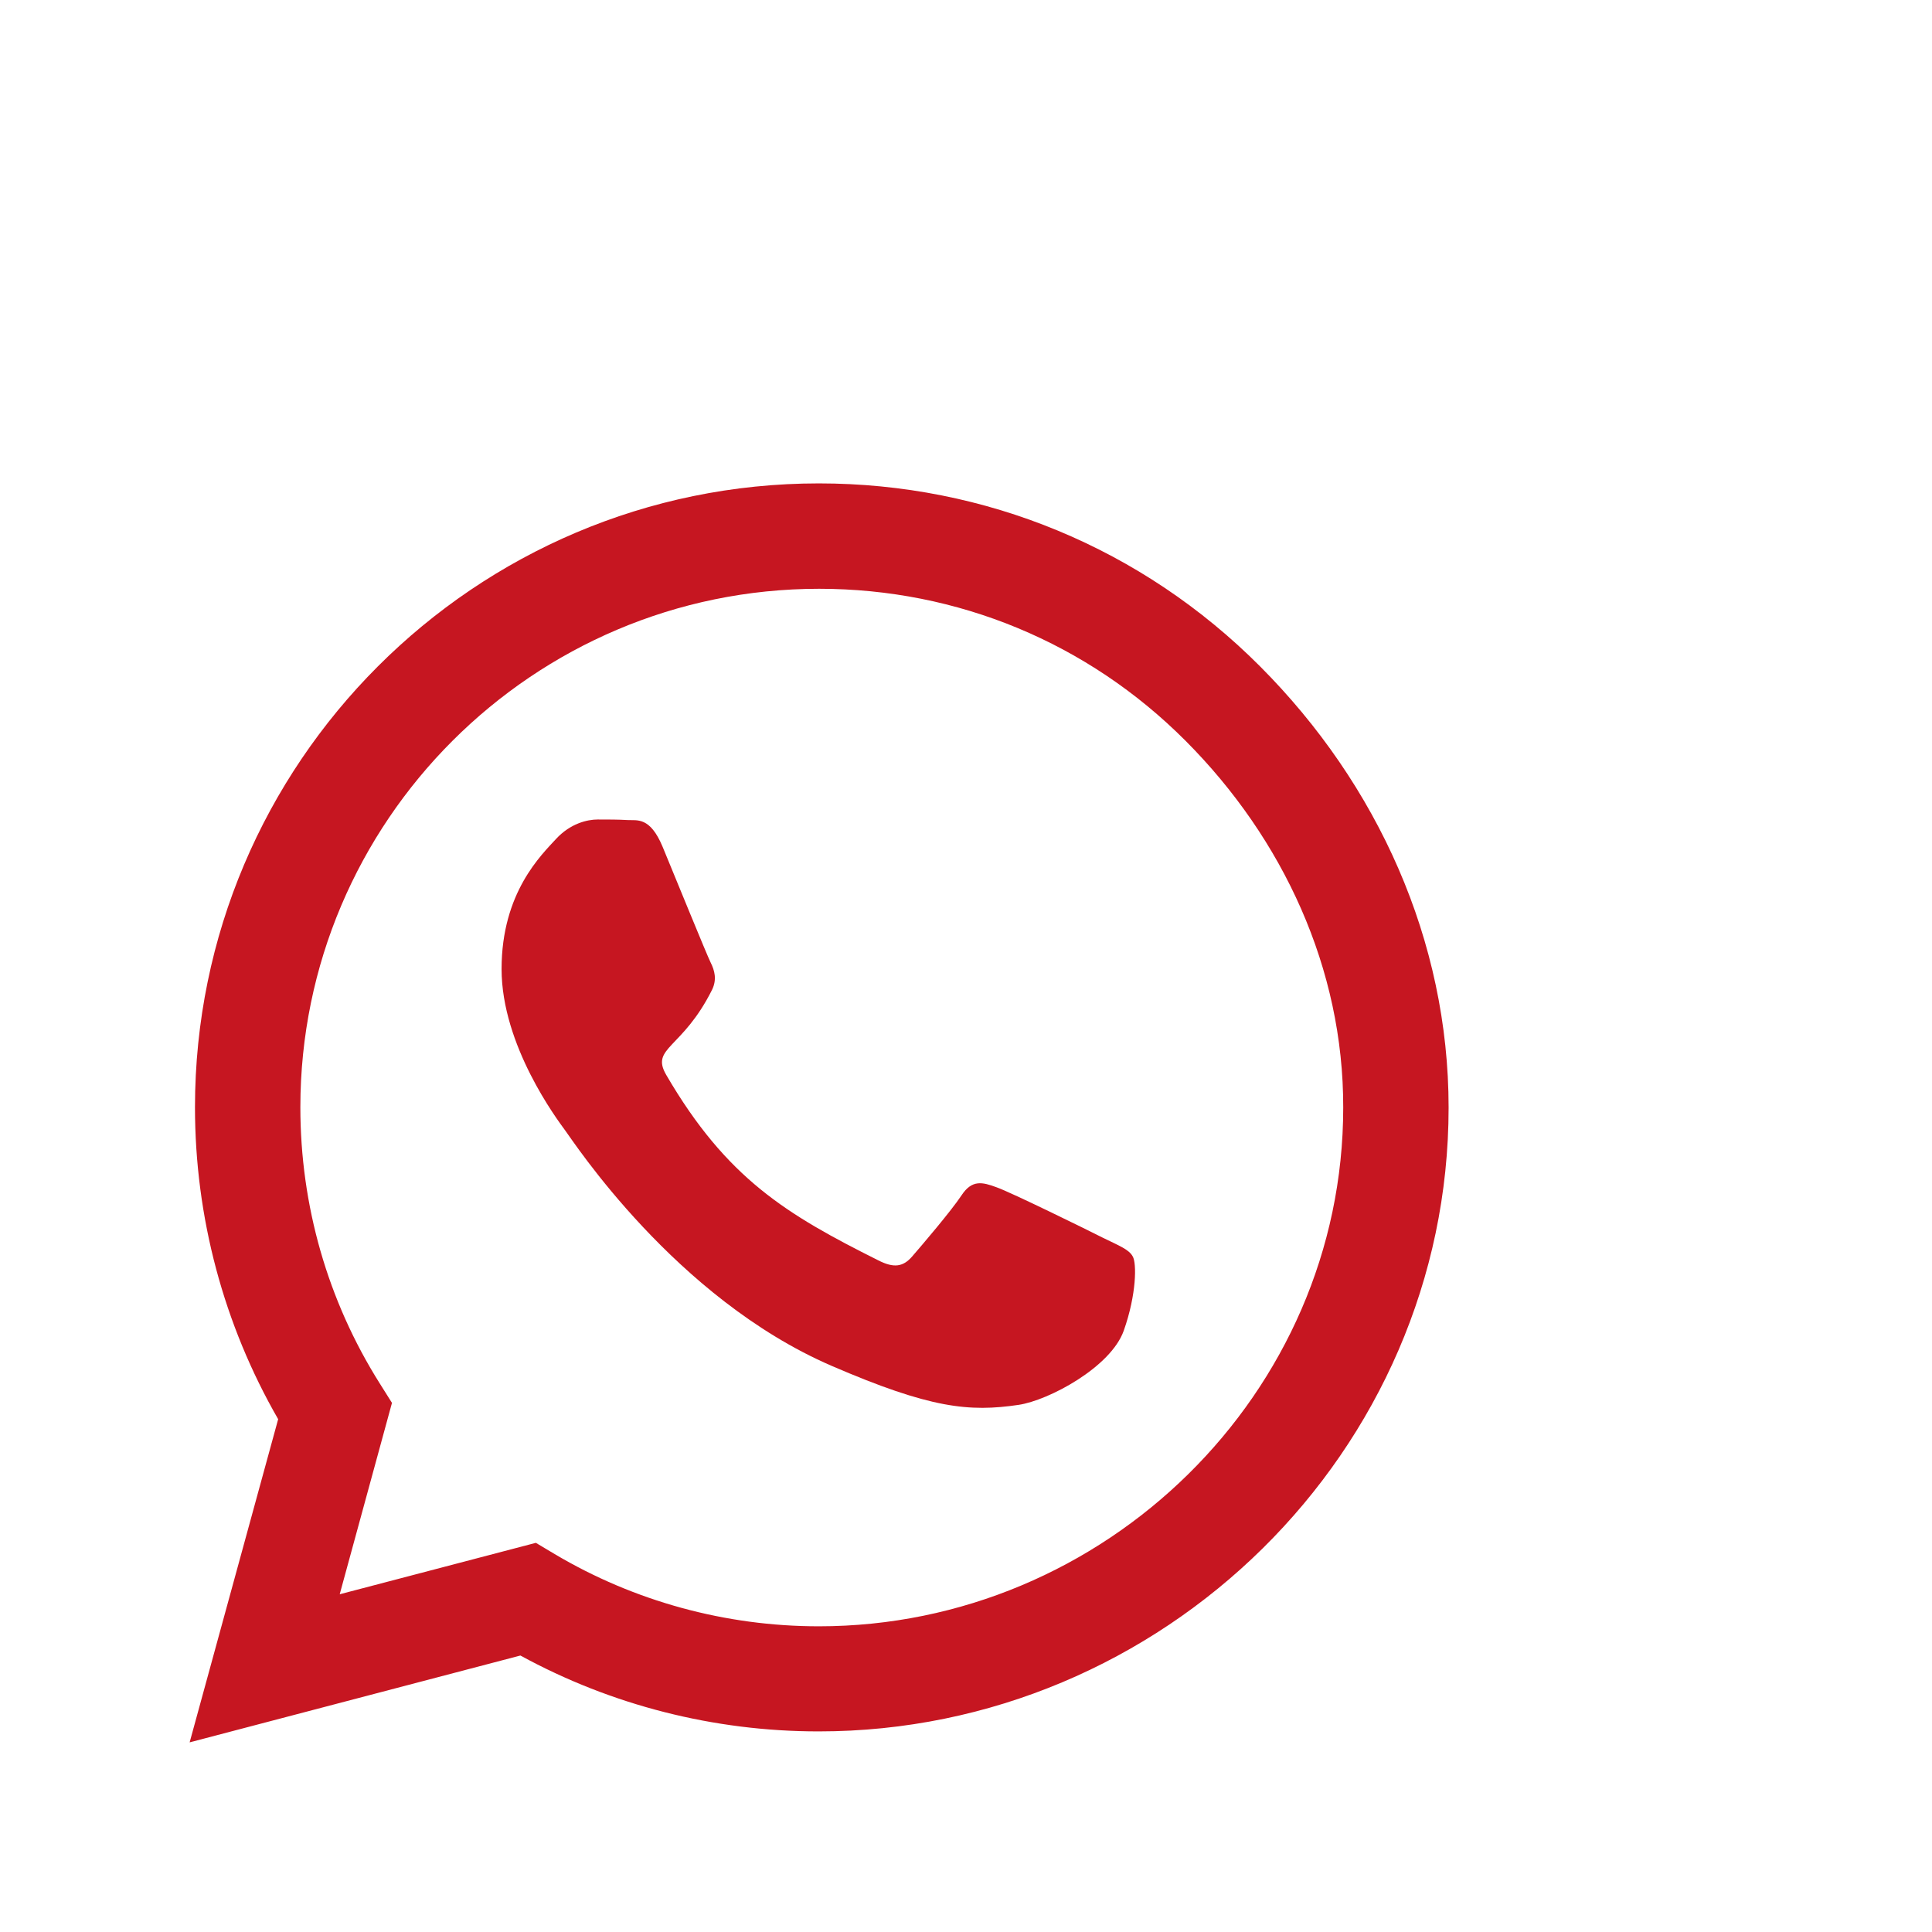
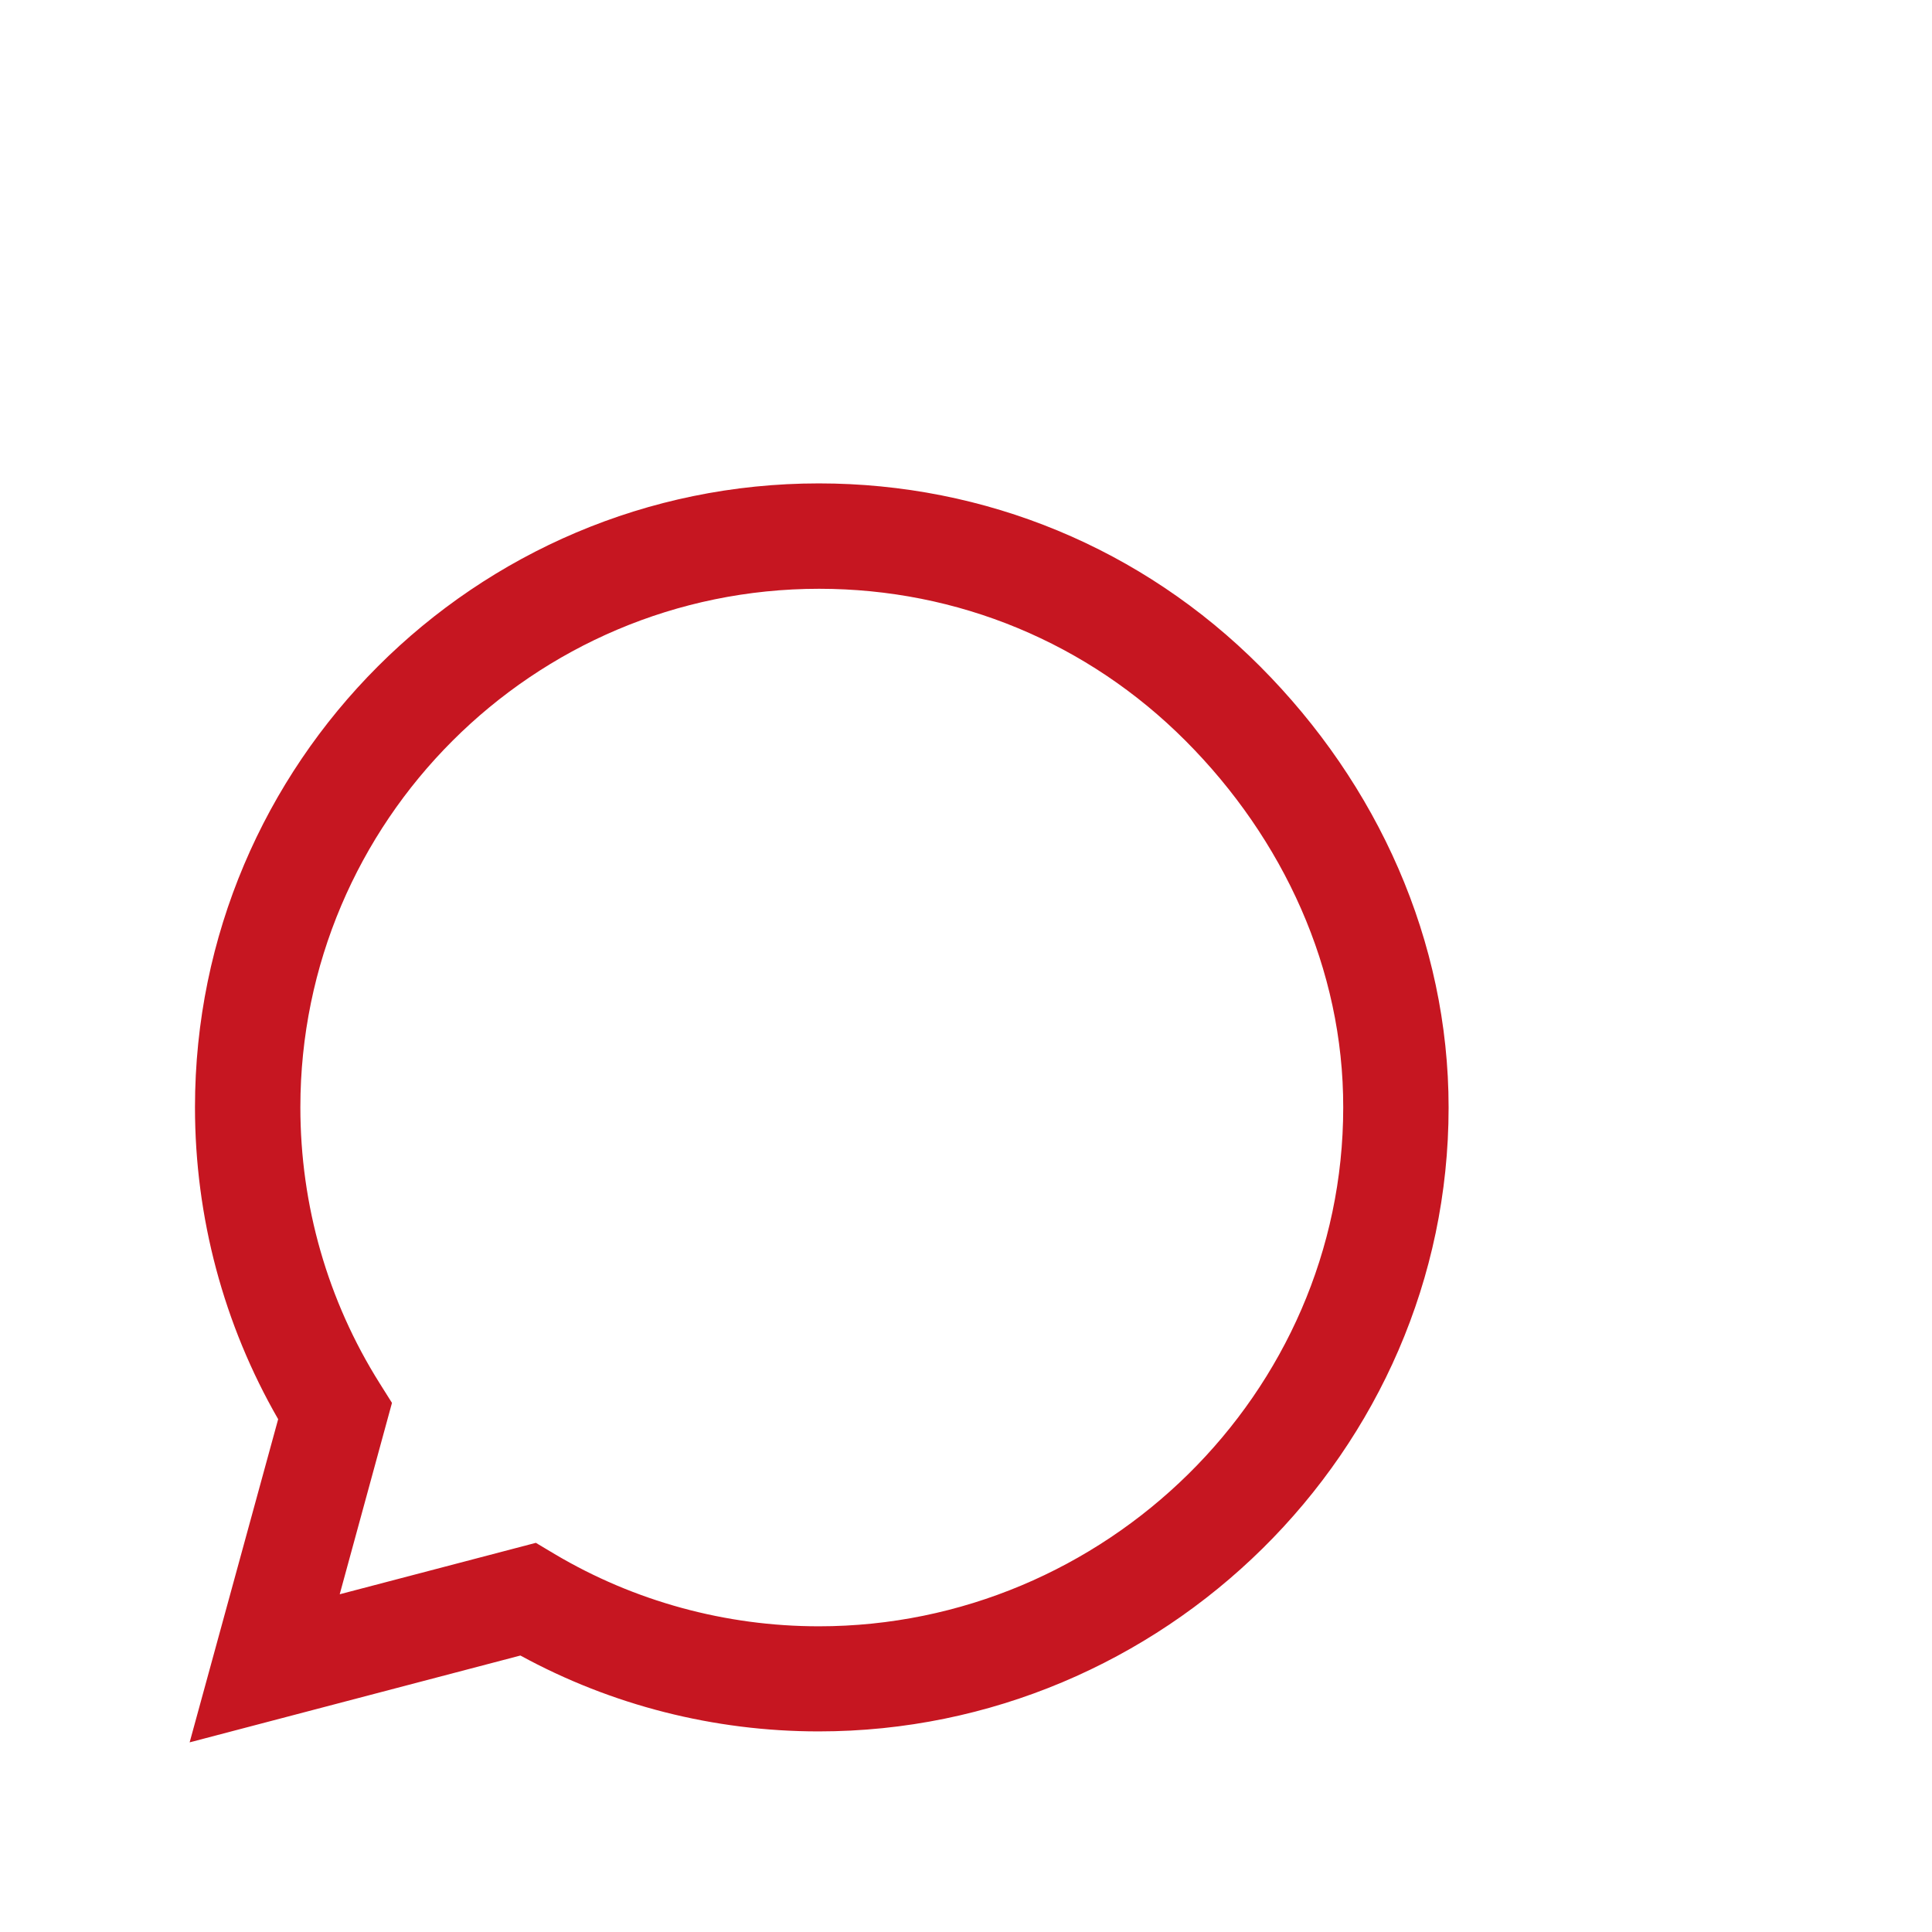
<svg xmlns="http://www.w3.org/2000/svg" id="eYAPFKxrzVR1" viewBox="0 0 550 550" shape-rendering="geometricPrecision" text-rendering="geometricPrecision">
  <style>
#eYAPFKxrzVR2_ts {animation: eYAPFKxrzVR2_ts__ts 3000ms linear infinite normal forwards}@keyframes eYAPFKxrzVR2_ts__ts { 0% {transform: translate(53.987px,496.013px) scale(0.8,0.8)} 50% {transform: translate(53.987px,496.013px) scale(1,1)} 100% {transform: translate(53.987px,496.013px) scale(0.8,0.8)}} #eYAPFKxrzVR5_tr {animation: eYAPFKxrzVR5_tr__tr 3000ms linear infinite normal forwards}@keyframes eYAPFKxrzVR5_tr__tr { 0% {transform: translate(223.709px,224.281px) rotate(0deg)} 33.333% {transform: translate(223.709px,224.281px) rotate(30deg)} 100% {transform: translate(223.709px,224.281px) rotate(0deg)}}
</style>
  <g id="eYAPFKxrzVR2_ts" transform="translate(53.987,496.013) scale(0.8,0.8)">
    <g transform="translate(0,-448)">
      <g>
        <path d="M380.9,65.1C339,23.1,283.2,0,223.9,0C101.5,0,1.9,99.6,1.9,222c0,39.1,10.2,77.3,29.6,111L0,448l117.7-30.9c32.4,17.7,68.9,27,106.1,27h.1c122.3,0,224.1-99.6,224.1-222c0-59.3-25.2-115-67.1-157Zm-157,341.6c-33.2,0-65.7-8.9-94-25.7l-6.7-4-69.8,18.3L72,327.2l-4.4-7C49.1,290.8,39.4,256.9,39.4,222C39.4,120.3,122.2,37.5,224,37.5c49.3,0,95.6,19.2,130.4,54.1s56.2,81.2,56.1,130.5c0,101.8-84.9,184.6-186.6,184.6Z" fill="#c61621" stroke-width="0" />
      </g>
      <g id="eYAPFKxrzVR5_tr" transform="translate(223.709,224.281) rotate(0)">
        <g transform="translate(-223.709,-224.281)">
-           <path d="M325.1,268.5c-5.5-2.8-32.8-16.2-37.9-18-5.1-1.9-8.8-2.8-12.5,2.8s-14.3,18-17.6,21.8c-3.2,3.7-6.5,4.2-12,1.4-32.6-16.3-54-29.1-75.5-66-5.7-9.8,5.7-9.1,16.3-30.3c1.8-3.7.9-6.9-.5-9.7s-12.5-30.1-17.1-41.2c-4.5-10.8-9.1-9.3-12.5-9.5-3.2-.2-6.9-.2-10.6-.2s-9.7,1.4-14.8,6.9c-5.1,5.6-19.4,19-19.4,46.3s19.9,53.7,22.6,57.4c2.8,3.7,39.1,59.7,94.8,83.8c35.2,15.2,49,16.5,66.6,13.9c10.7-1.6,32.8-13.4,37.4-26.4s4.6-24.1,3.2-26.4c-1.3-2.5-5-3.9-10.5-6.6Z" fill="#c61621" stroke-width="0" />
-         </g>
+           </g>
      </g>
    </g>
  </g>
</svg>